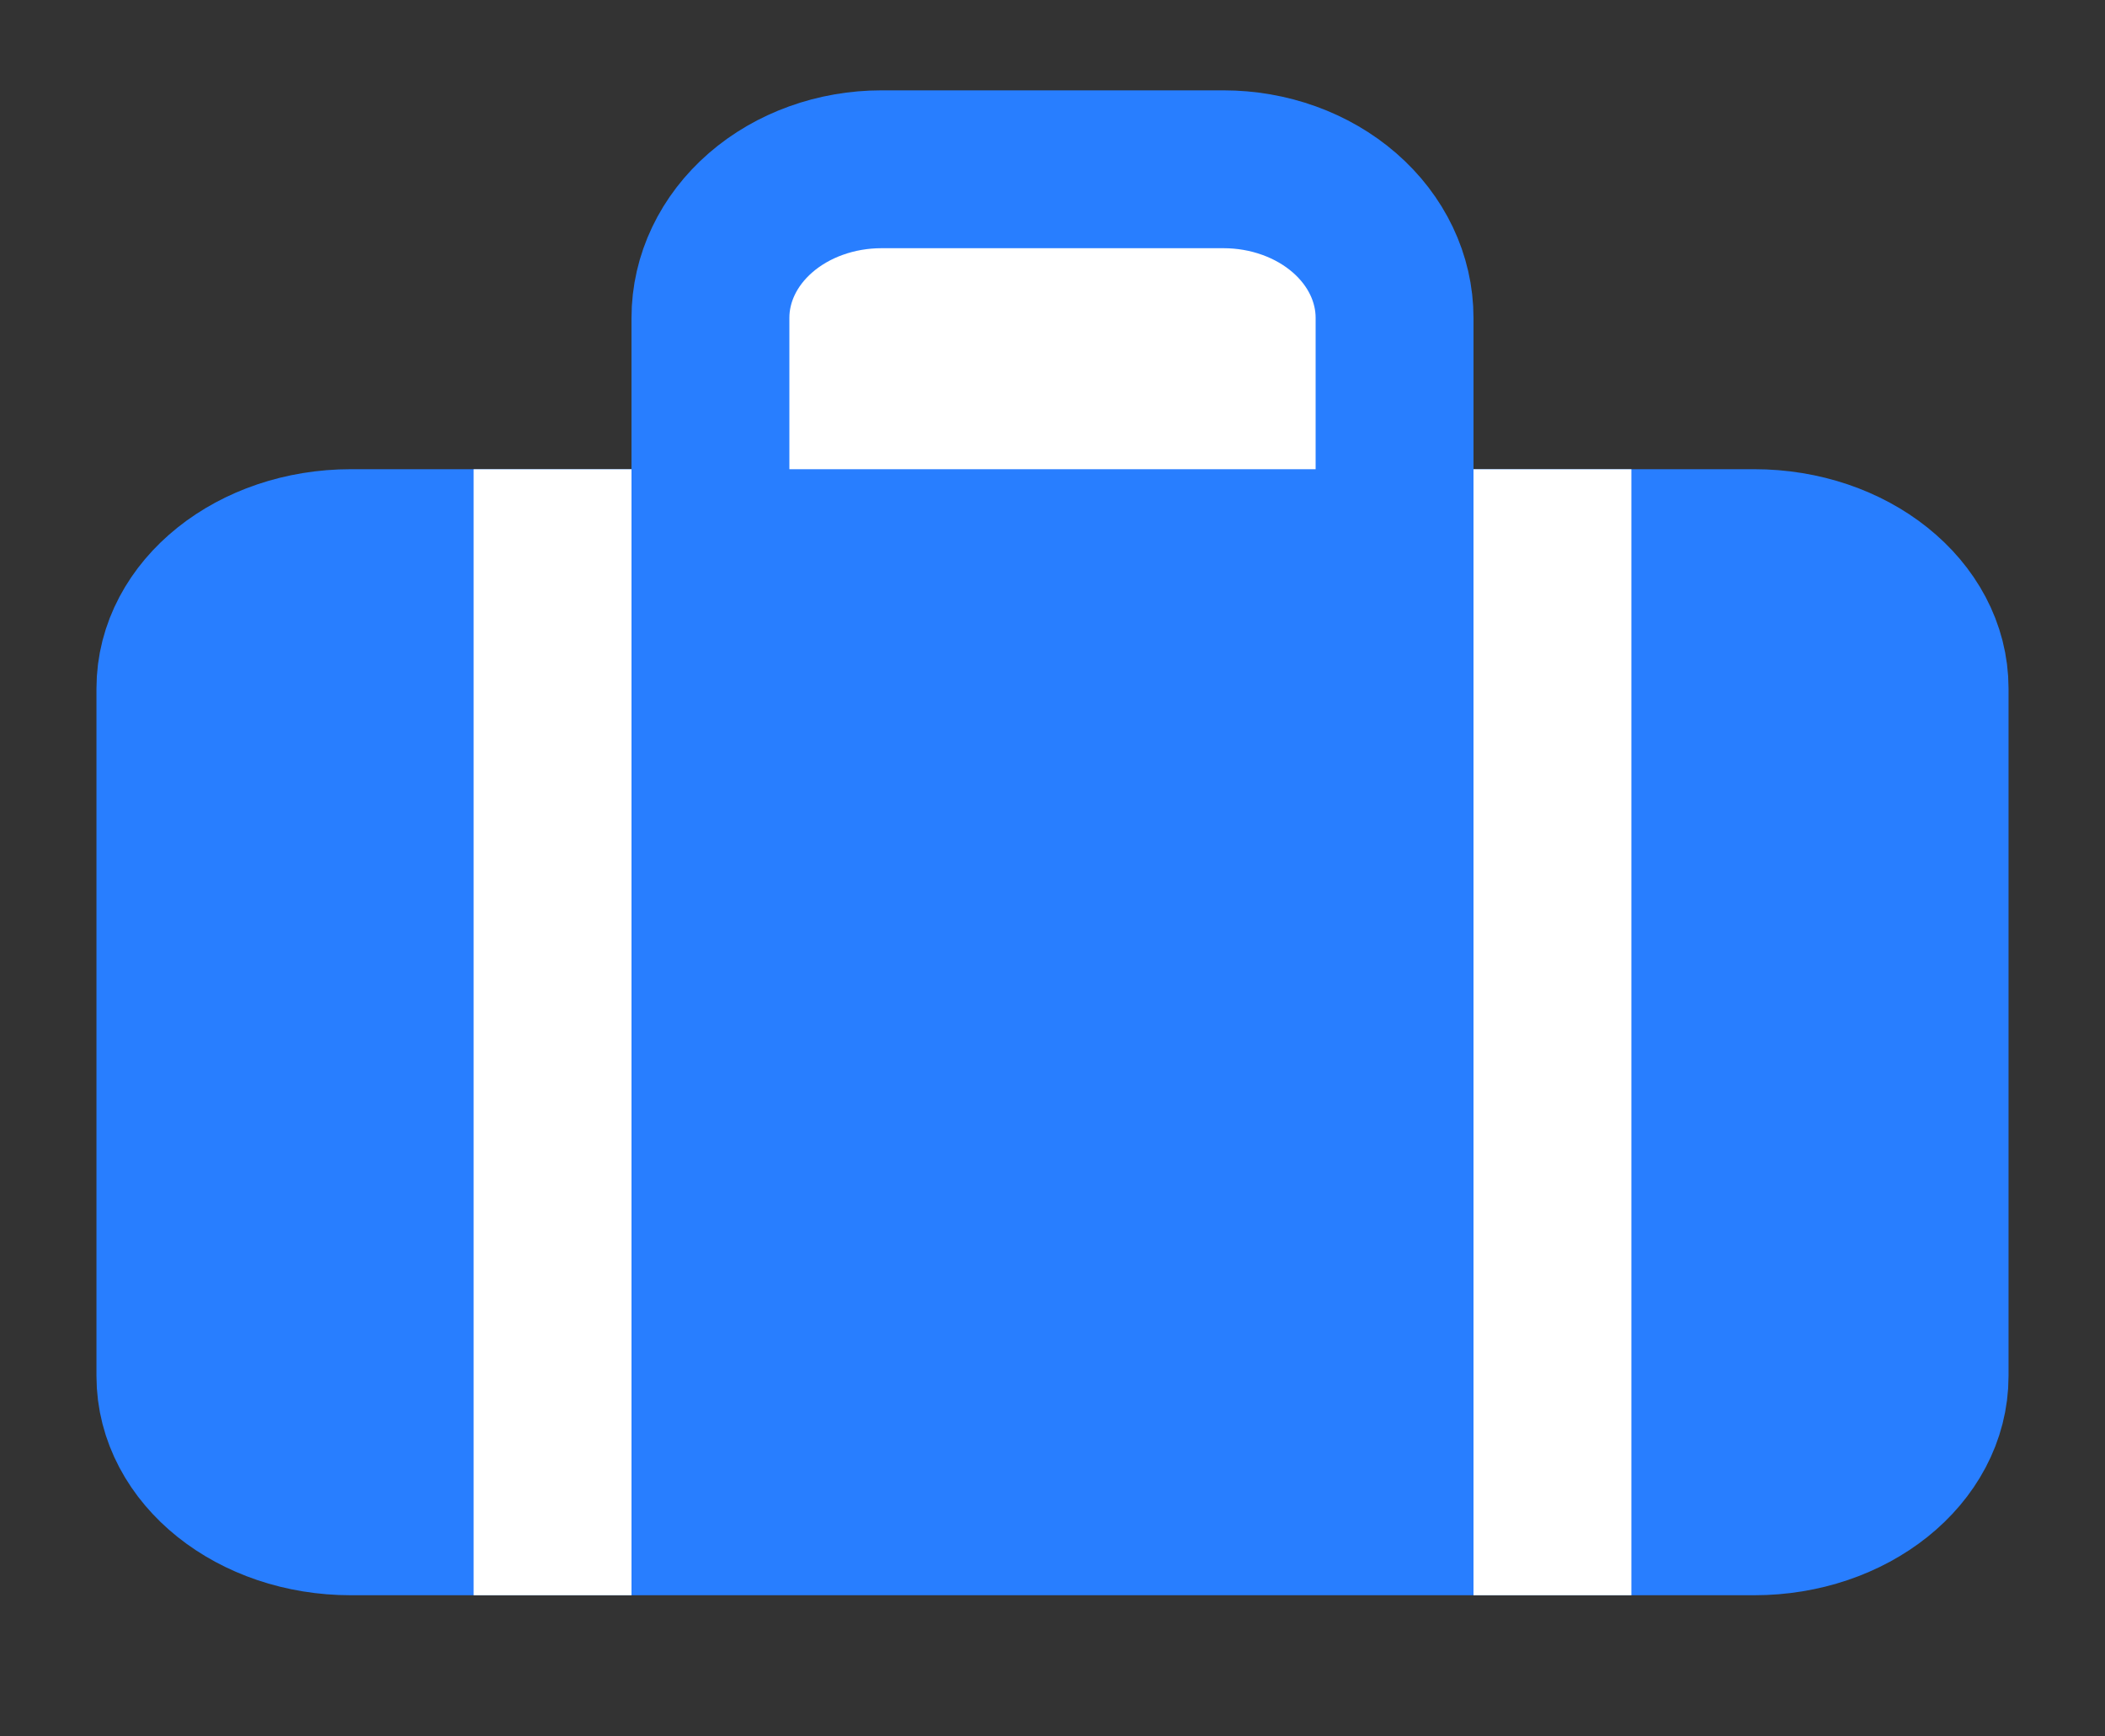
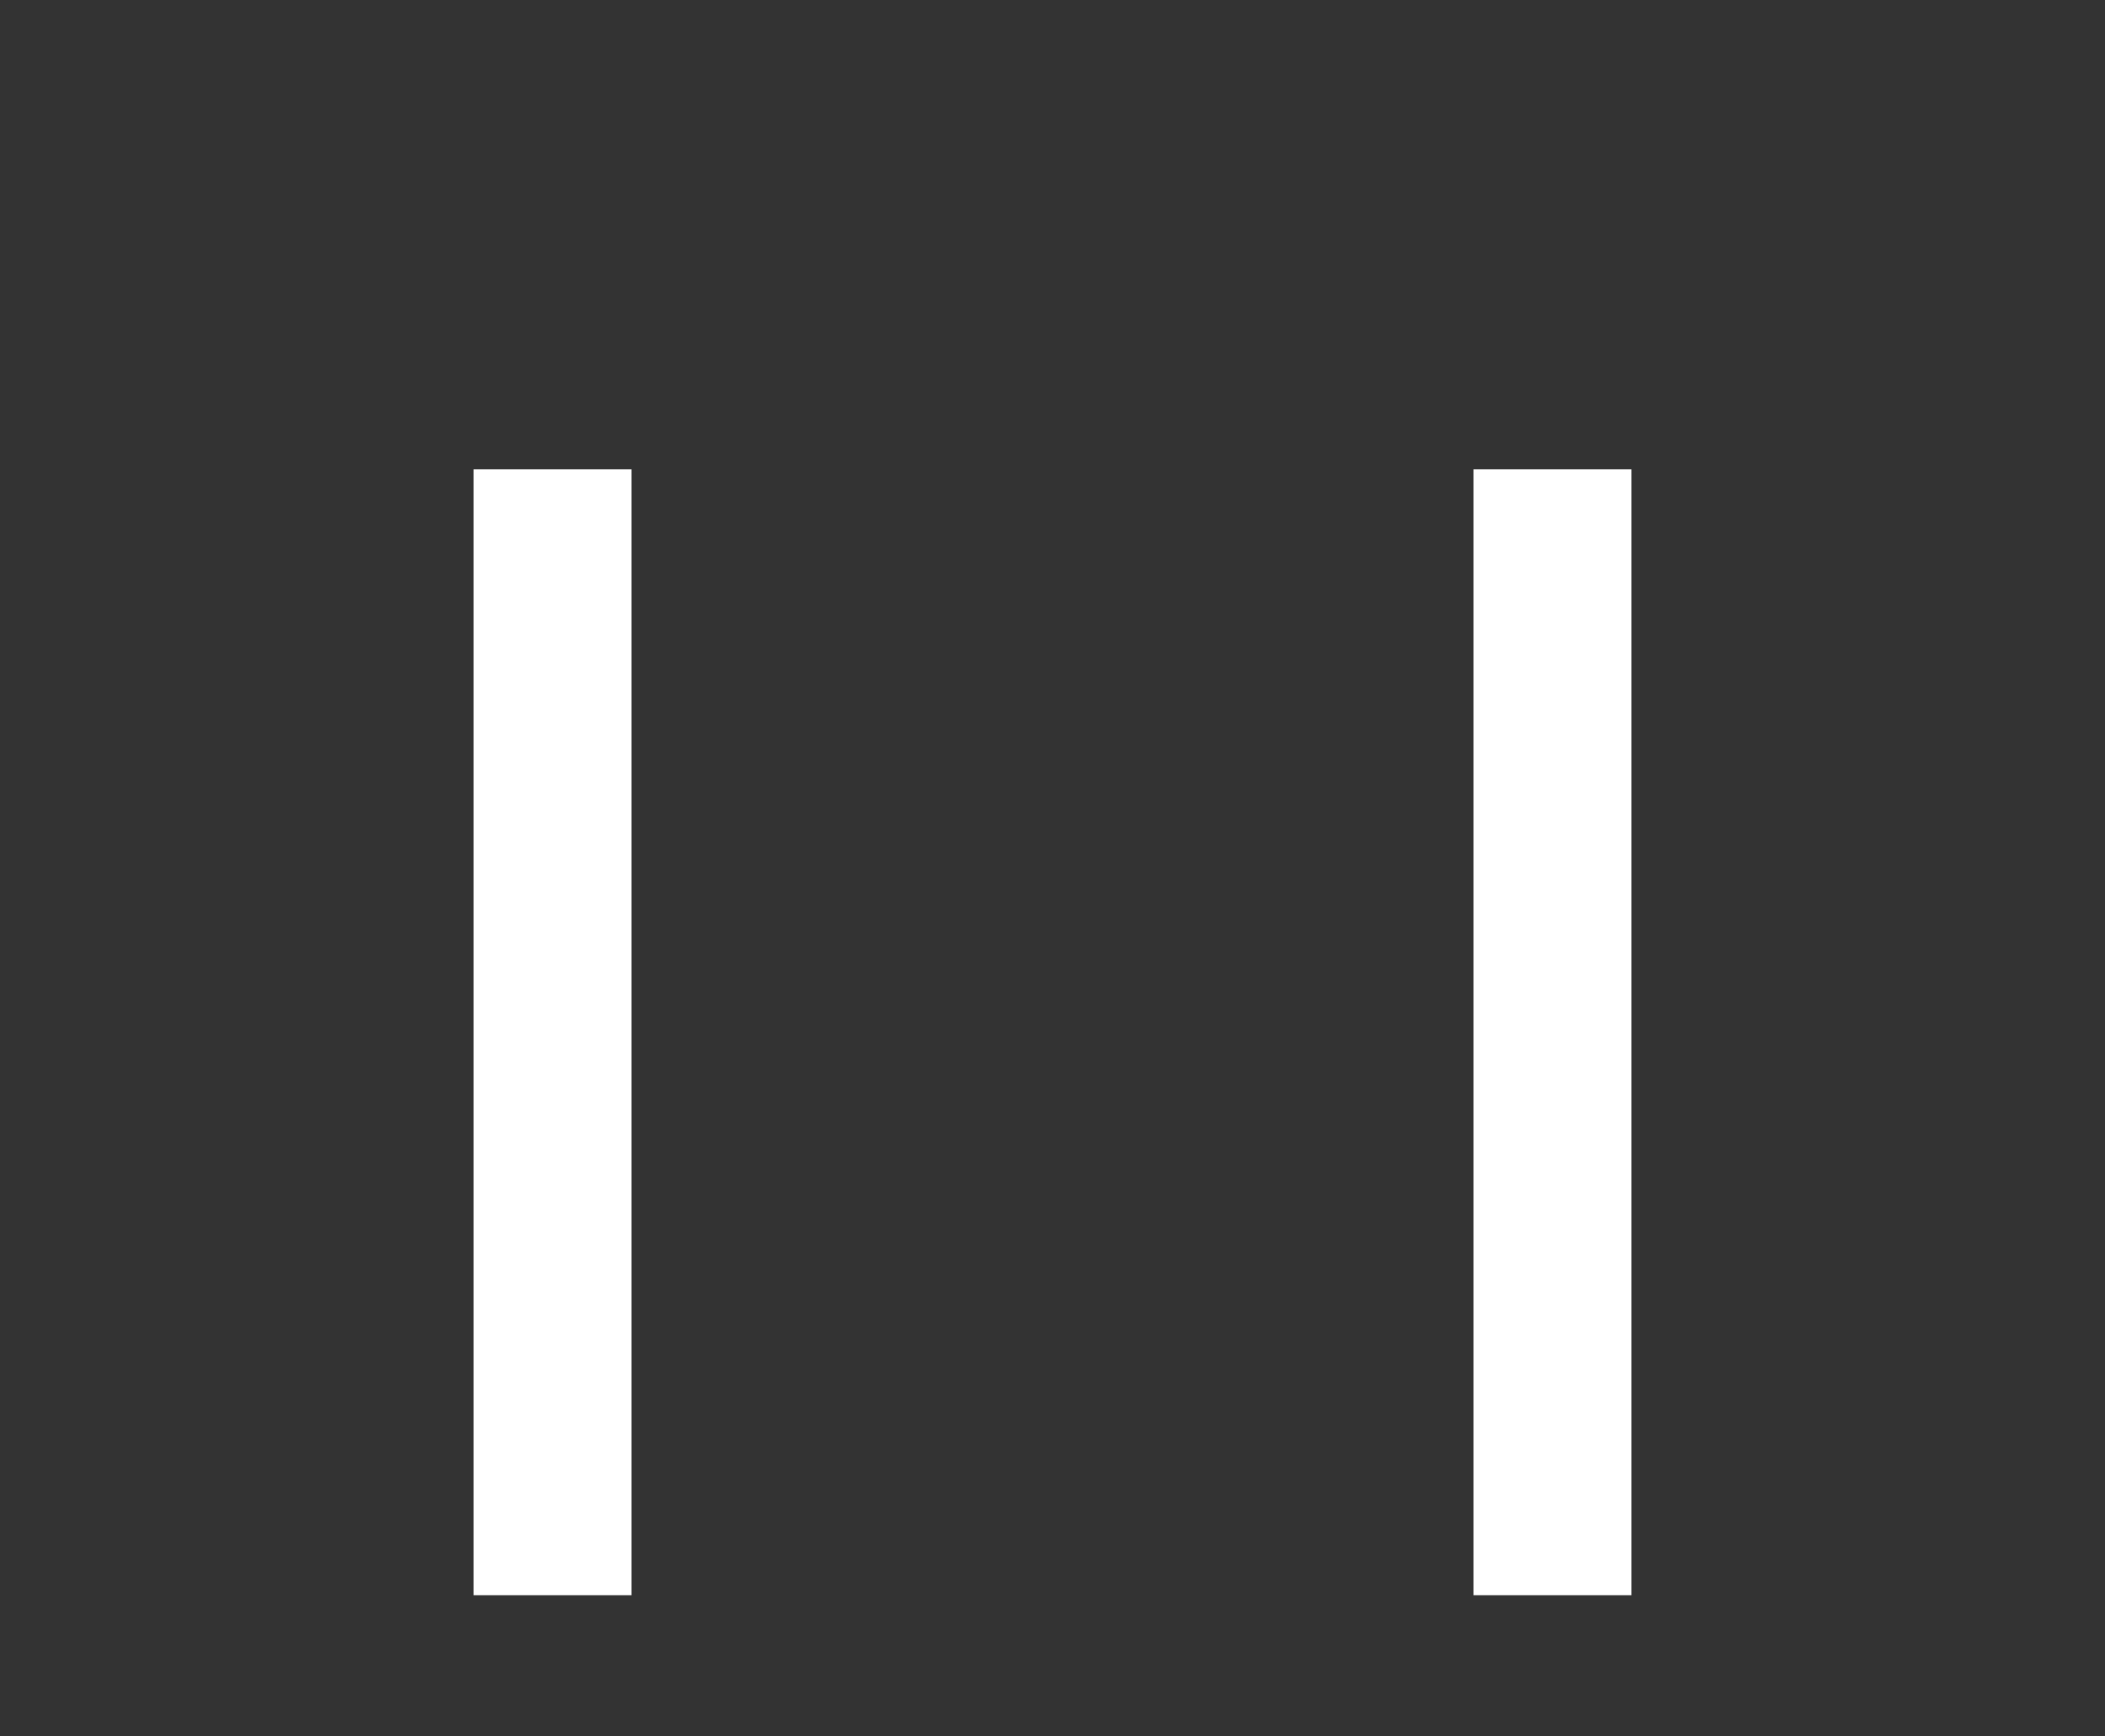
<svg xmlns="http://www.w3.org/2000/svg" width="40" height="33" viewBox="0 0 40 33" fill="none">
  <rect x="0" y="0" width="40" height="33" fill="#333333" stroke="none" />
-   <path d="M33.334 10.417H6.667C4.826 10.417 3.333 11.611 3.333 13.084V26.151C3.333 27.624 4.826 28.817 6.667 28.817H33.334C35.174 28.817 36.667 27.624 36.667 26.151V13.084C36.667 11.611 35.174 10.417 33.334 10.417Z" fill="#287EFF" stroke="#287EFF" stroke-width="3" stroke-linecap="round" stroke-linejoin="round" />
-   <path d="M26.5 10.417V6.041C26.5 5.292 26.158 4.574 25.548 4.044C24.939 3.515 24.112 3.217 23.25 3.217H16.75C15.888 3.217 15.061 3.515 14.452 4.044C13.842 4.574 13.5 5.292 13.5 6.041V10.417" fill="white" />
-   <path d="M26.5 10.417V6.041C26.5 5.292 26.158 4.574 25.548 4.044C24.939 3.515 24.112 3.217 23.25 3.217H16.75C15.888 3.217 15.061 3.515 14.452 4.044C13.842 4.574 13.5 5.292 13.5 6.041V10.417H26.5Z" stroke="#287EFF" stroke-width="3" stroke-linecap="round" stroke-linejoin="round" />
  <path d="M10.5 10.418V28.817M29.5 10.418V28.817" stroke="white" stroke-width="3" stroke-linecap="square" />
</svg>